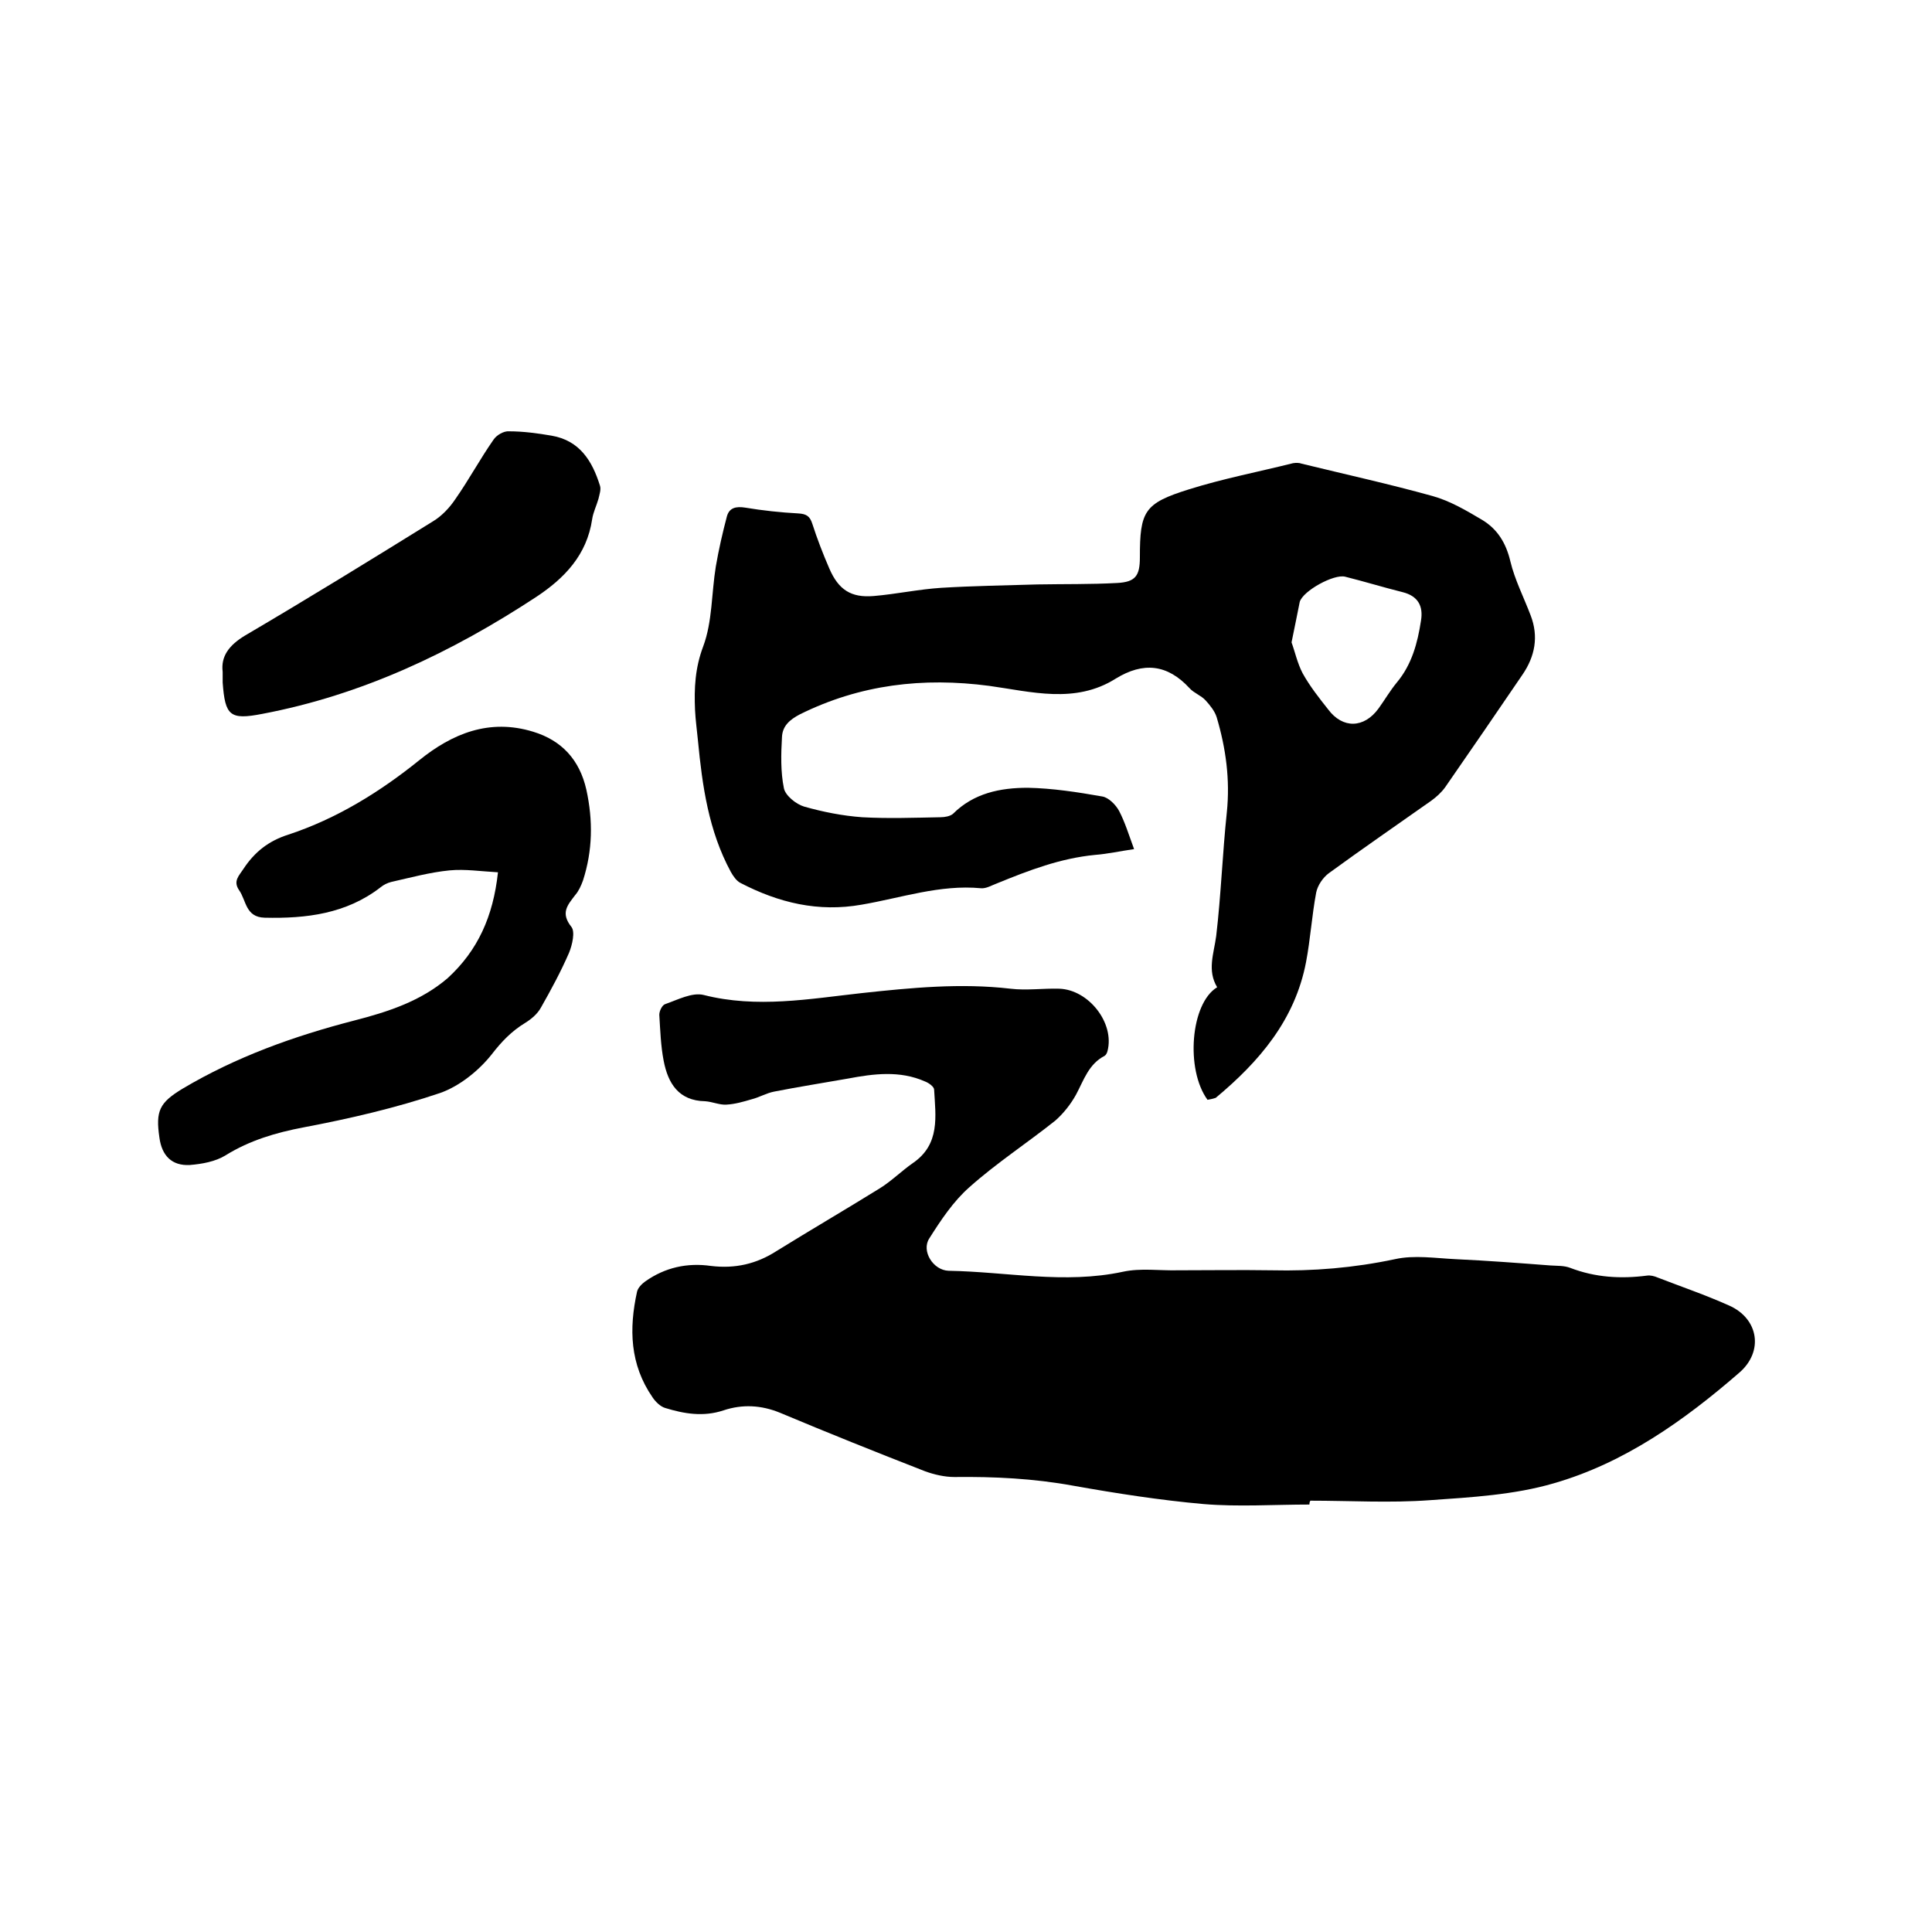
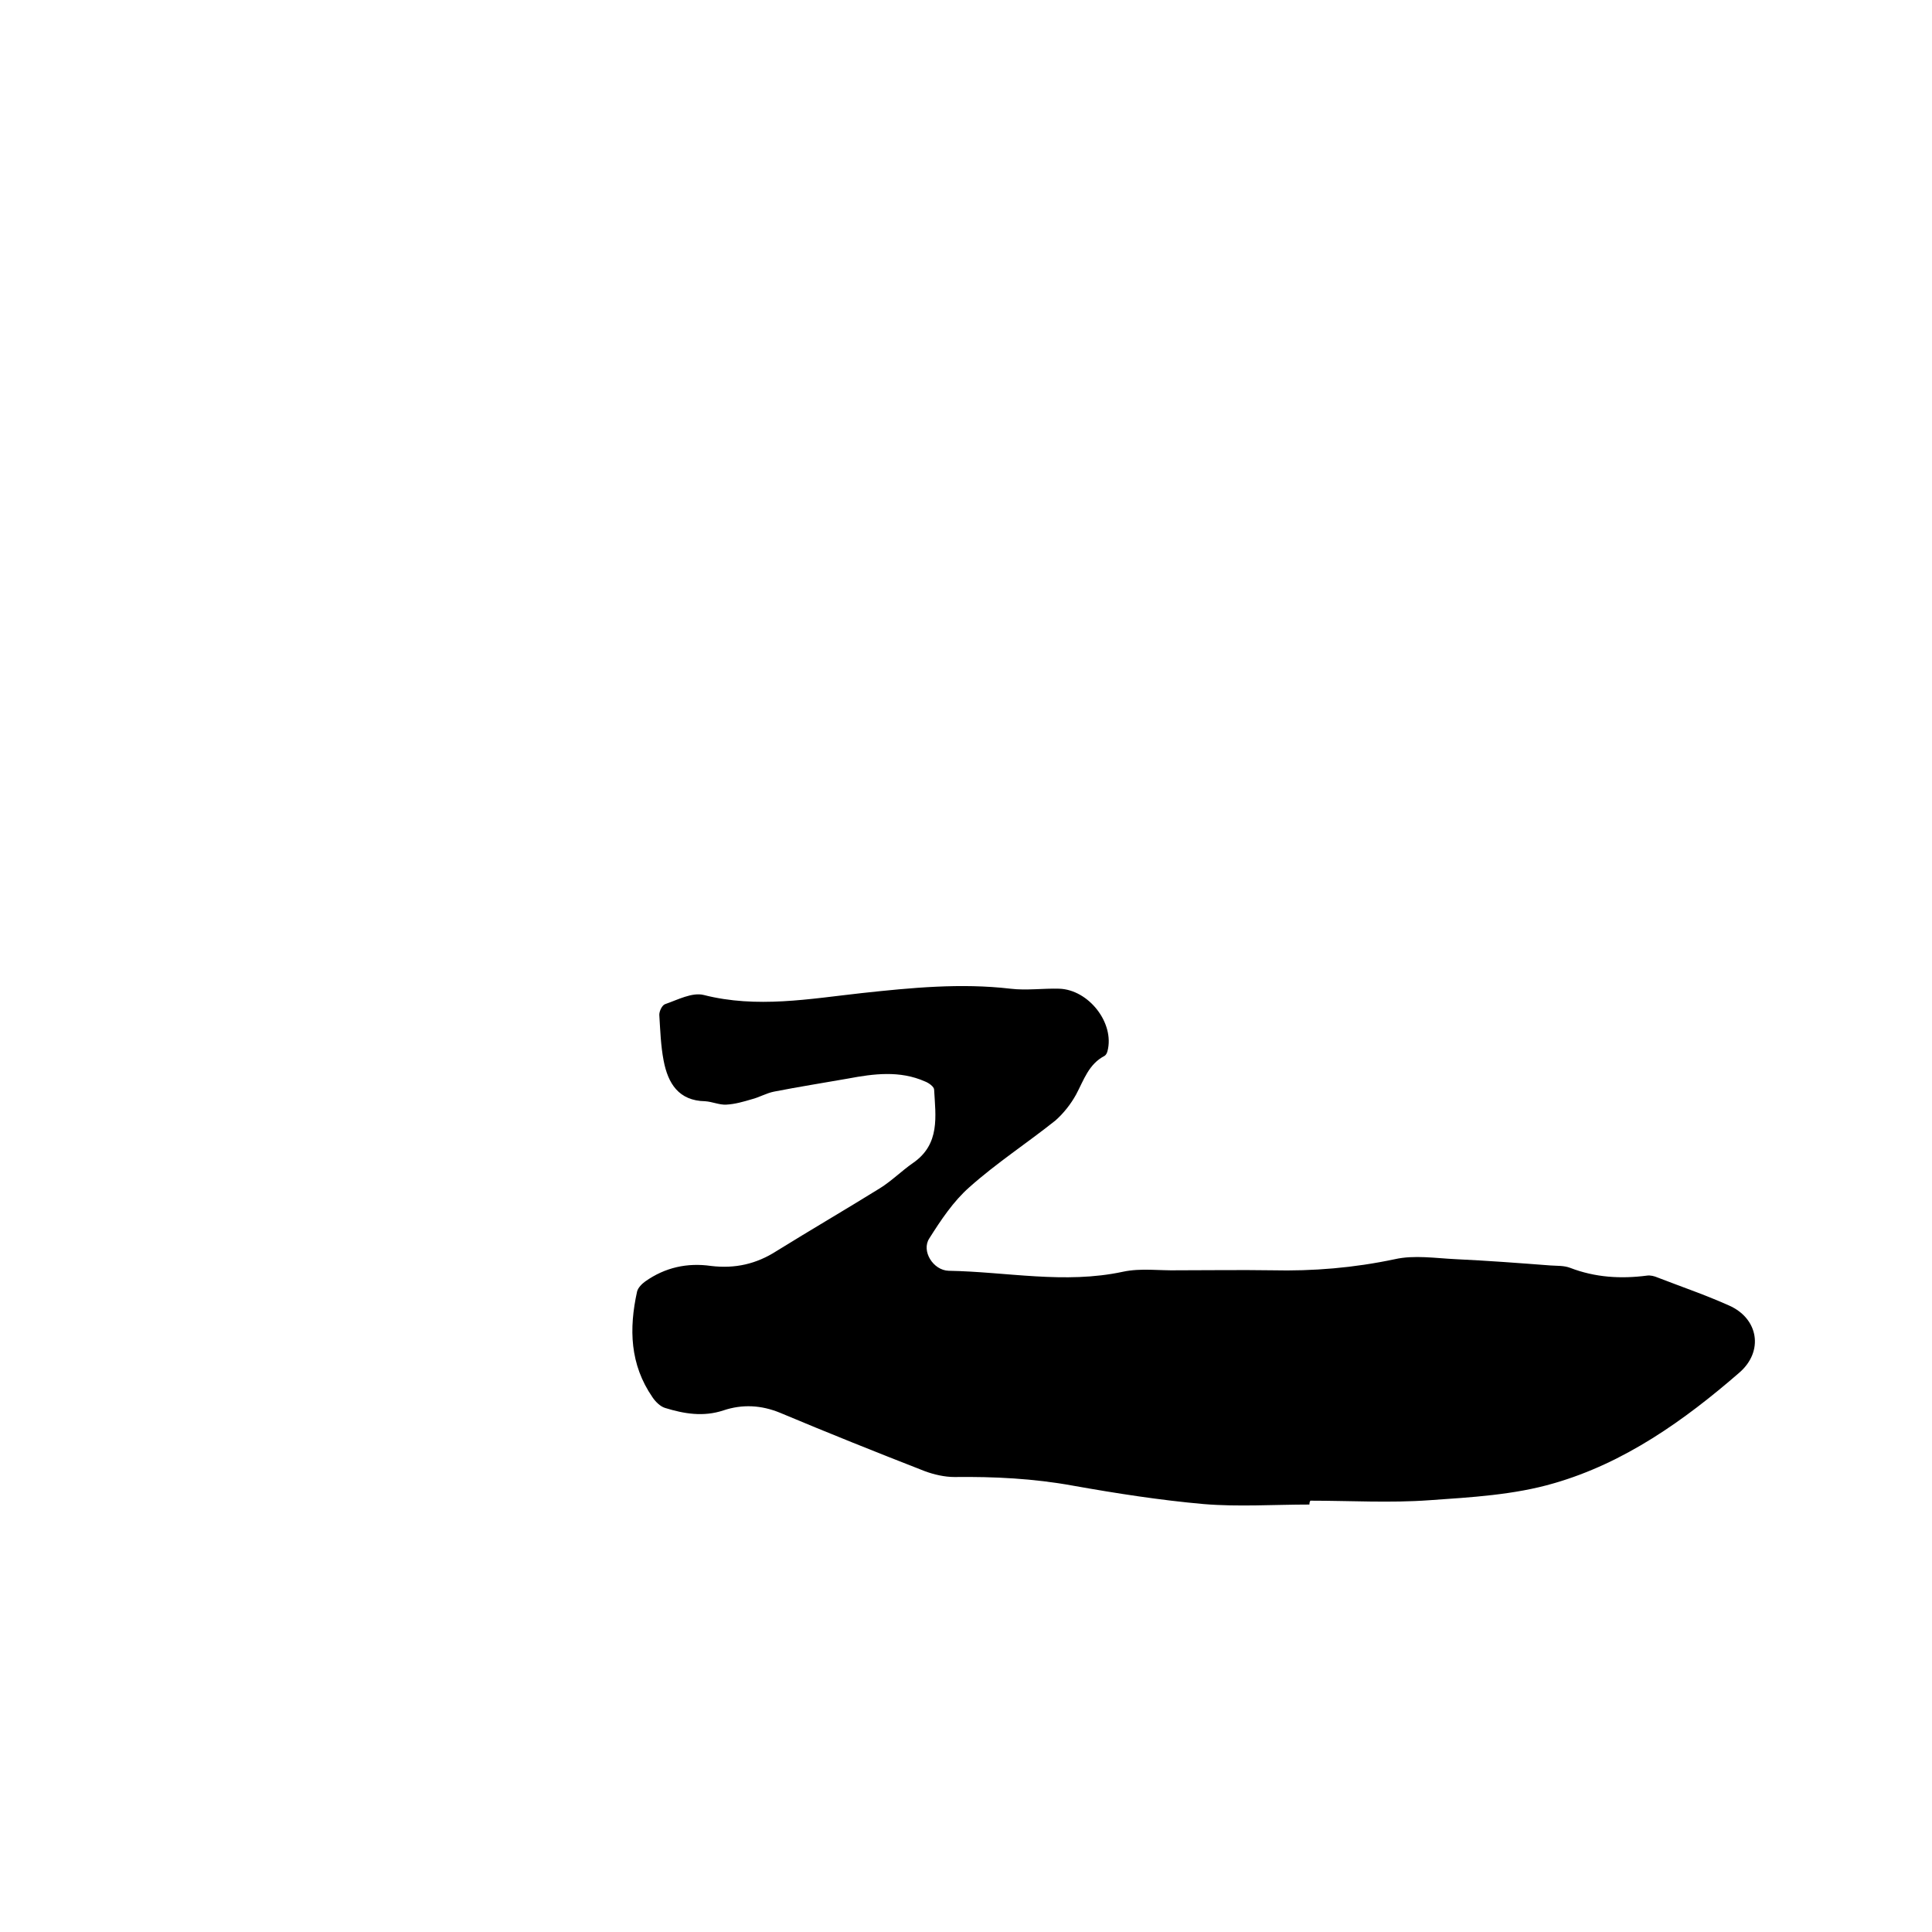
<svg xmlns="http://www.w3.org/2000/svg" enable-background="new 0 0 400 400" viewBox="0 0 400 400">
  <path d="m271.1 311.5c-7.3 0-14.7.5-21.9-.1-9-.8-18-2.2-27-3.8-8.2-1.5-16.4-1.9-24.6-1.8-2 0-4.2-.5-6.1-1.2-10-3.9-20-7.9-30-12.1-3.9-1.6-7.8-1.8-11.7-.5-4.2 1.4-8.2.7-12.1-.5-1-.3-2-1.3-2.6-2.2-4.7-6.8-4.9-14.2-3.2-21.9.2-.8 1-1.6 1.7-2.1 4.1-2.9 8.7-3.9 13.6-3.2 5 .6 9.4-.4 13.6-3.1 7.1-4.4 14.3-8.6 21.4-13 2.4-1.5 4.5-3.6 6.8-5.2 5.7-3.9 4.7-9.7 4.4-15.2 0-.6-1.1-1.4-1.9-1.7-5.2-2.3-10.6-1.6-15.9-.6-5.1.9-10.2 1.7-15.3 2.7-1.6.3-3.1 1.2-4.7 1.6-1.7.5-3.4 1-5.2 1.1-1.4.1-2.9-.6-4.4-.7-5.5-.1-7.7-3.7-8.6-8.4-.6-3.1-.7-6.3-.9-9.5 0-.8.6-2 1.2-2.2 2.6-.9 5.6-2.5 8-1.9 11 2.8 21.9.8 32.8-.4 10.2-1.1 20.4-2.1 30.7-.9 3.3.4 6.8-.1 10.1 0 6.1.2 11.5 7.1 10 12.9-.1.4-.3.8-.6 1-3.3 1.7-4.3 5-5.9 8-1.1 2-2.6 3.9-4.3 5.4-5.9 4.7-12.2 8.8-17.8 13.8-3.3 2.9-5.9 6.8-8.3 10.6-1.7 2.6.8 6.6 4 6.7 12 .2 24 2.8 36.1.2 3.7-.8 7.6-.2 11.4-.3 6.5 0 12.9-.1 19.4 0 8.6.2 17-.5 25.5-2.3 4-.9 8.4-.2 12.6 0 6.5.3 13.1.8 19.6 1.3 1.4.1 2.8 0 4.1.5 5.2 2 10.5 2.3 15.9 1.6.7-.1 1.5.1 2.2.4 4.9 1.9 9.9 3.6 14.8 5.8 6.1 2.7 7.2 9.5 2.1 13.9-11.4 9.9-23.8 18.7-38.4 22.9-8.2 2.4-17.1 2.9-25.7 3.5-8.2.6-16.5.1-24.7.1-.2.3-.2.6-.2.8z" />
-   <path d="m250 227.7c-4.6-6.3-3.5-20 2-23.3-2.1-3.5-.7-6.9-.2-10.6 1-8.5 1.3-17.1 2.2-25.6.7-6.8-.2-13.3-2.1-19.7-.4-1.3-1.4-2.5-2.3-3.5s-2.4-1.5-3.3-2.5c-4.6-5-9.6-5.5-15.3-2-8.4 5.3-17.5 2.7-26.2 1.5-13.7-1.8-26.7-.3-39.2 5.9-2.1 1.1-3.6 2.4-3.7 4.7-.2 3.5-.3 7.2.4 10.6.3 1.5 2.5 3.3 4.2 3.8 3.9 1.1 7.9 1.9 12 2.2 5.4.3 10.8.1 16.2 0 .9 0 2-.2 2.6-.7 4.3-4.3 9.8-5.4 15.5-5.4 5.1.1 10.3.9 15.4 1.8 1.3.2 2.8 1.7 3.5 3 1.2 2.3 2 4.9 3.1 7.9-2.8.4-5.5 1-8.1 1.2-7.2.7-13.7 3.2-20.3 5.9-1.1.4-2.2 1.1-3.3 1-8.5-.8-16.5 2-24.7 3.4-9 1.6-17.2-.4-25.1-4.5-.8-.4-1.5-1.4-2-2.3-4.6-8.5-5.9-17.8-6.8-27.2-.2-2.1-.5-4.2-.6-6.3-.2-4.5 0-8.7 1.7-13.2 1.9-5.1 1.7-11 2.6-16.5.6-3.5 1.4-7 2.3-10.4.5-1.8 1.9-2.1 3.8-1.8 3.6.6 7.3 1 11 1.2 1.7.1 2.4.6 2.9 2.2 1 3.1 2.2 6.2 3.5 9.2 1.9 4.4 4.5 6.1 9.2 5.7s9.3-1.4 14-1.7c6.6-.4 13.3-.5 19.9-.7 5.5-.1 11 0 16.5-.3 3.8-.2 4.7-1.5 4.7-5.3 0-9.6.9-11.2 10.2-14.1 7-2.2 14.3-3.6 21.5-5.4.6-.1 1.3-.1 1.8.1 9 2.2 18.1 4.2 27.1 6.7 3.6 1 7 3 10.2 4.9s5 4.8 5.9 8.6 2.8 7.5 4.2 11.2c1.7 4.4.9 8.5-1.7 12.3-5.3 7.8-10.6 15.5-16 23.3-.8 1.1-1.8 2-2.9 2.8-7.1 5-14.2 9.9-21.2 15-1.2.9-2.3 2.5-2.6 4-.9 4.8-1.2 9.7-2.1 14.4-2.3 12-9.7 20.6-18.7 28.1-.9.3-1.3.3-1.7.4zm17.4-94.7c.7 1.9 1.2 4.3 2.3 6.4 1.5 2.7 3.4 5.1 5.3 7.5 3 4 7.4 3.9 10.4-.2 1.3-1.8 2.4-3.7 3.8-5.4 3.1-3.7 4.3-8.2 5-12.8.5-3-.6-5.1-3.8-5.9-4-1-7.9-2.2-11.9-3.2-2.3-.6-8.7 2.9-9.4 5.2-.5 2.4-1 5.1-1.7 8.4z" />
-   <path d="m103.1 180.6c-3.6-.2-6.8-.7-10-.4-4.1.4-8.1 1.5-12.1 2.4-.8.2-1.6.6-2.2 1.1-7.1 5.5-15.4 6.5-24 6.3-4-.1-3.8-3.6-5.3-5.7-1.3-1.9 0-3 .9-4.4 2.3-3.5 5.2-5.8 9.3-7.1 10-3.3 18.9-8.8 27.1-15.4 6.8-5.5 14.5-8.7 23.6-5.9 5.9 1.8 9.6 5.8 11 12 1.4 6.4 1.3 12.6-.7 18.8-.4 1.1-.9 2.2-1.6 3-1.6 2.1-3.1 3.7-.8 6.6.8 1 .2 3.7-.5 5.4-1.7 3.9-3.7 7.6-5.8 11.3-.7 1.3-2 2.4-3.3 3.2-2.8 1.7-4.9 3.9-6.9 6.5-2.7 3.4-6.7 6.6-10.7 8-9.2 3.1-18.7 5.3-28.2 7.1-5.8 1.1-11.2 2.7-16.2 5.8-2.1 1.3-4.9 1.8-7.4 2-3.7.2-5.8-1.9-6.3-5.7-.8-5.5 0-7.2 4.8-10.1 11.1-6.6 23.1-10.9 35.5-14.1 7-1.8 13.8-4 19.4-8.8 6.2-5.7 9.4-12.7 10.4-21.9z" />
-   <path d="m46.1 139.1c-.4-3.2 1.3-5.5 4.6-7.5 13.1-7.7 26.1-15.7 39-23.7 1.8-1.1 3.4-2.8 4.6-4.6 2.8-4 5.1-8.3 7.9-12.3.6-.9 2.1-1.8 3.2-1.7 2.9 0 5.9.4 8.8.9 5.8 1 8.4 5.2 10 10.3.3.8-.1 1.9-.3 2.8-.4 1.4-1.1 2.8-1.3 4.2-1.1 7.4-5.7 12.2-11.6 16.1-17.5 11.5-36.1 20.3-56.7 24.2-6.7 1.3-7.7.4-8.2-6.5 0-.5 0-1.1 0-2.2z" />
+   <path d="m103.1 180.6z" />
</svg>